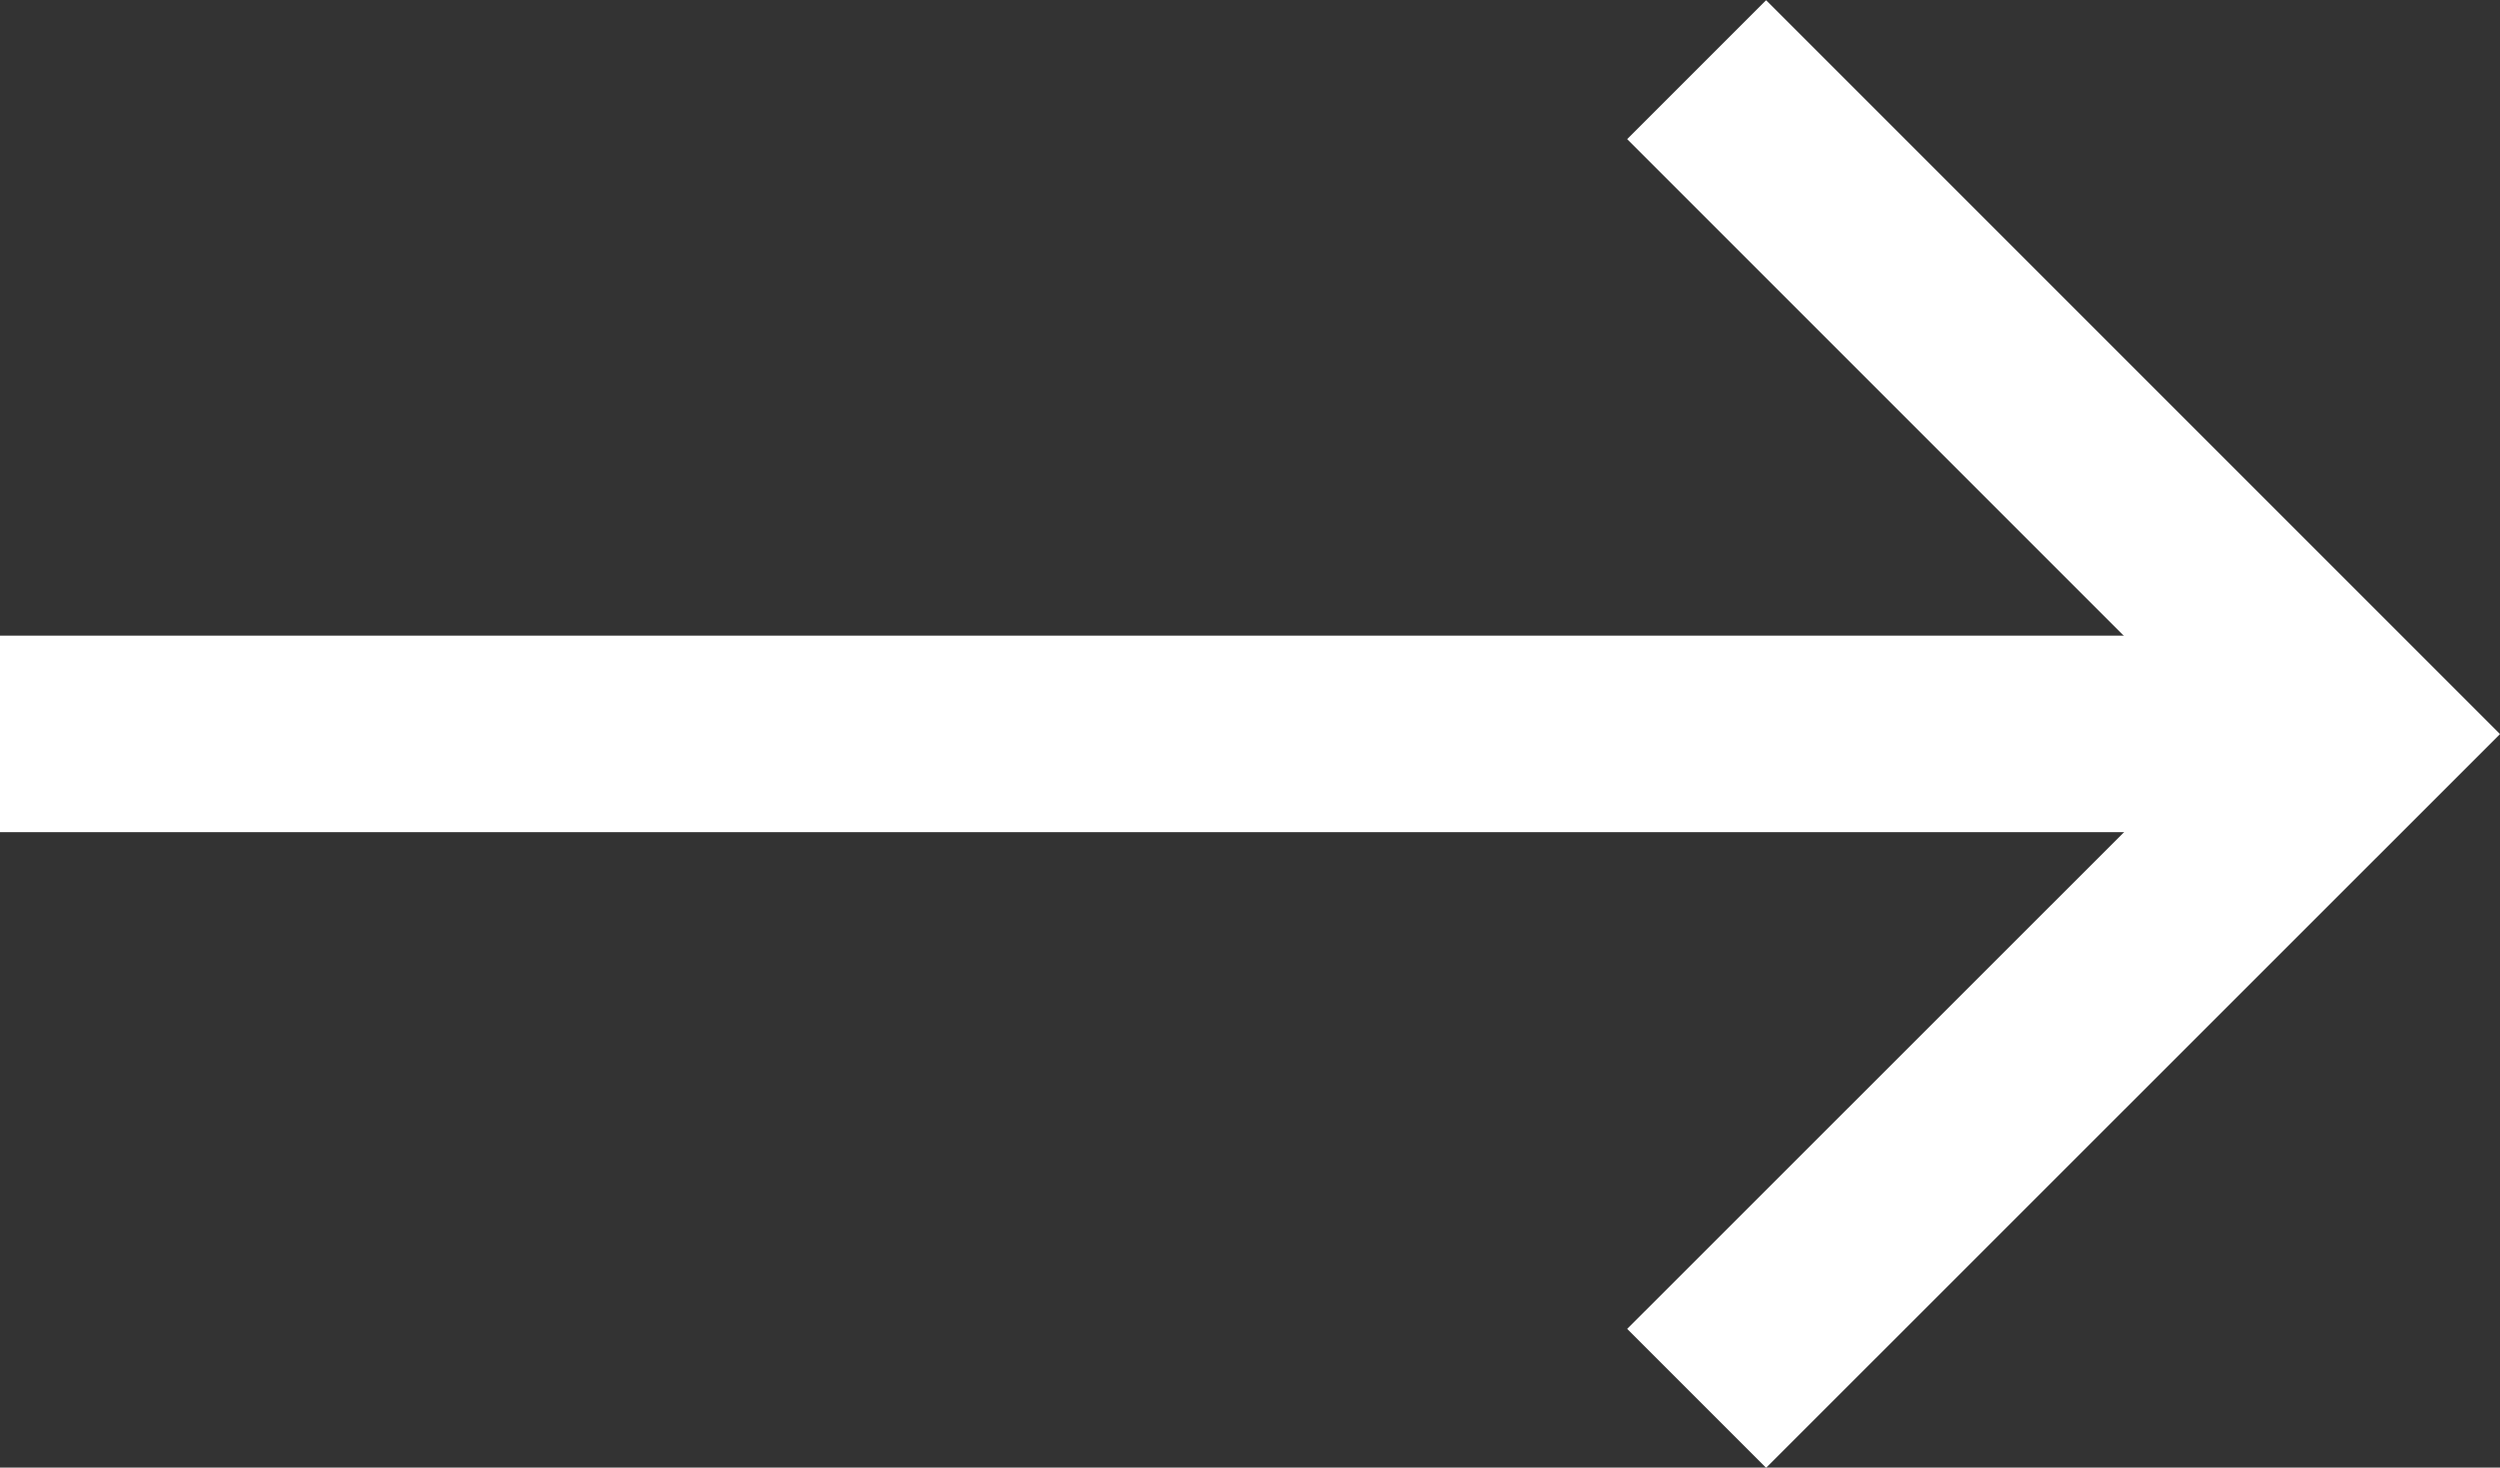
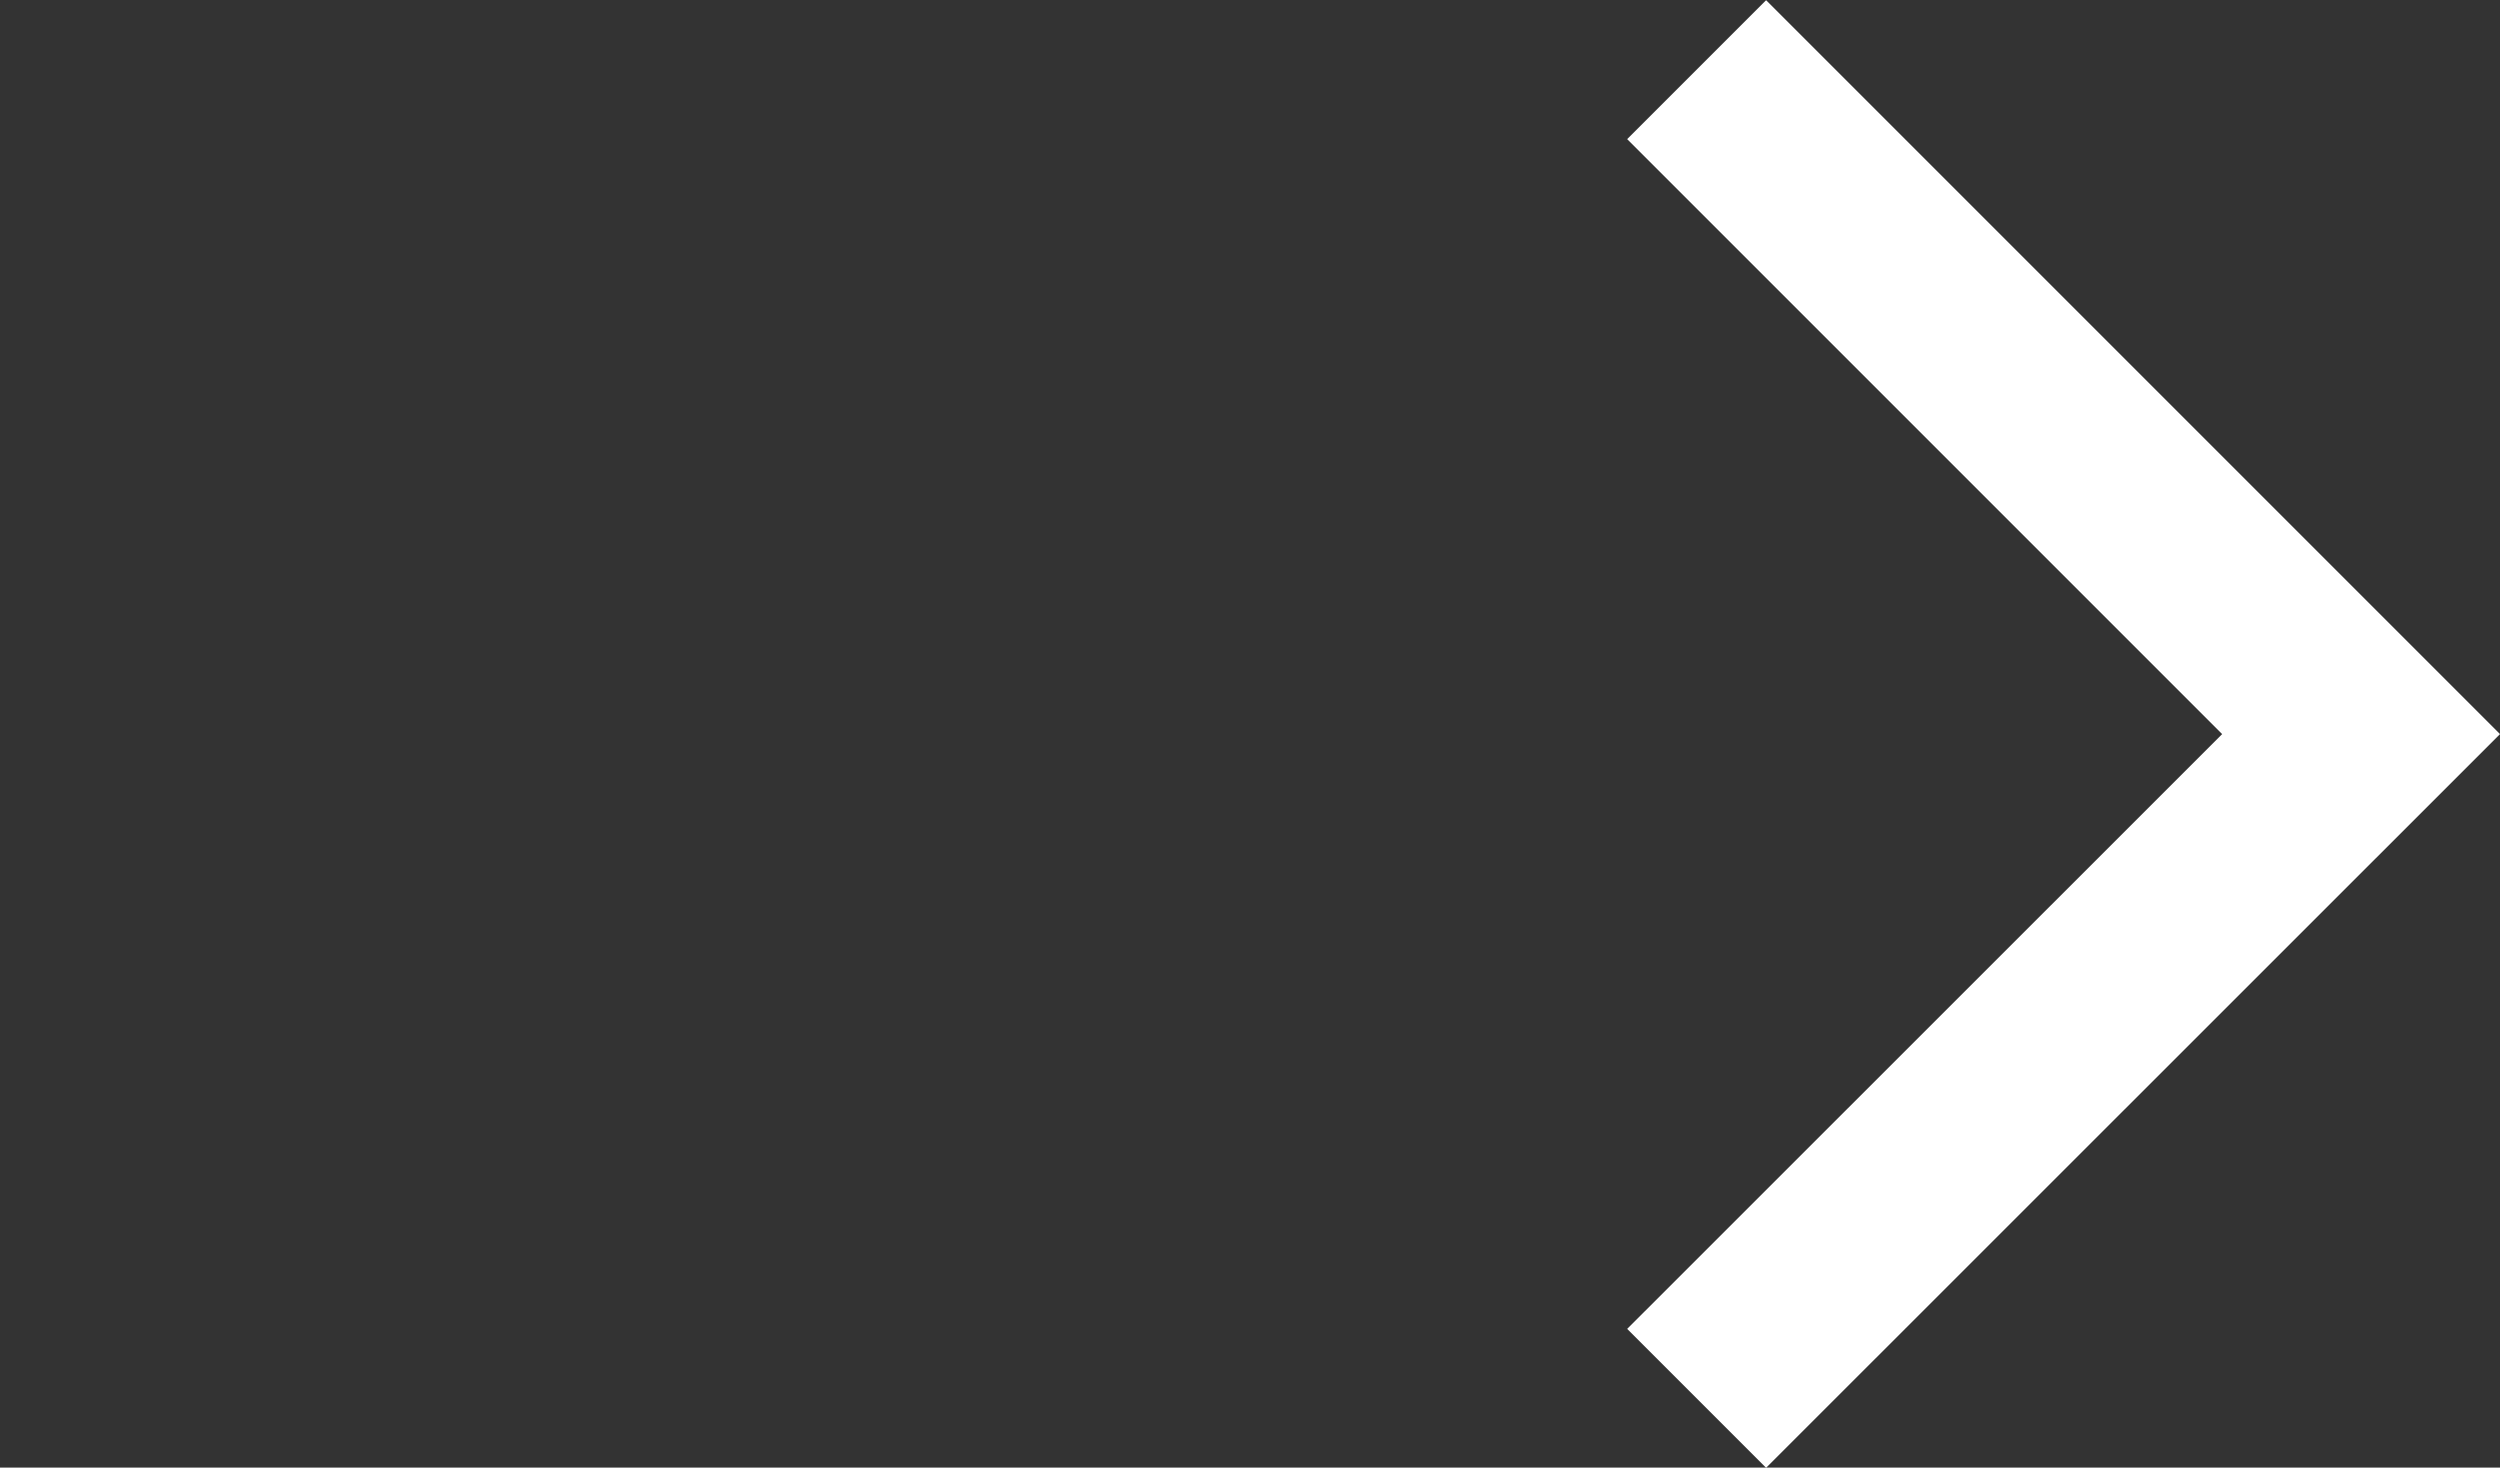
<svg xmlns="http://www.w3.org/2000/svg" width="12.723" height="7.469" viewBox="0 0 12.723 7.469">
  <rect x="0" y="0" width="12.723" height="7.469" fill="#333333" stroke="none" />
  <g id="Group_12057" data-name="Group 12057" transform="translate(-1079 -5716.839)">
-     <path id="Line_96" data-name="Line 96" d="M11.974.5H0v-1H11.974Z" transform="translate(1079 5720.574)" fill="#fff" />
    <path id="Path_252" data-name="Path 252" d="M-3809.833,4702.248l-.707-.707,3.028-3.027-3.028-3.028.707-.707,3.735,3.735Z" transform="translate(4897.821 1022.061)" fill="#fff" />
  </g>
</svg>